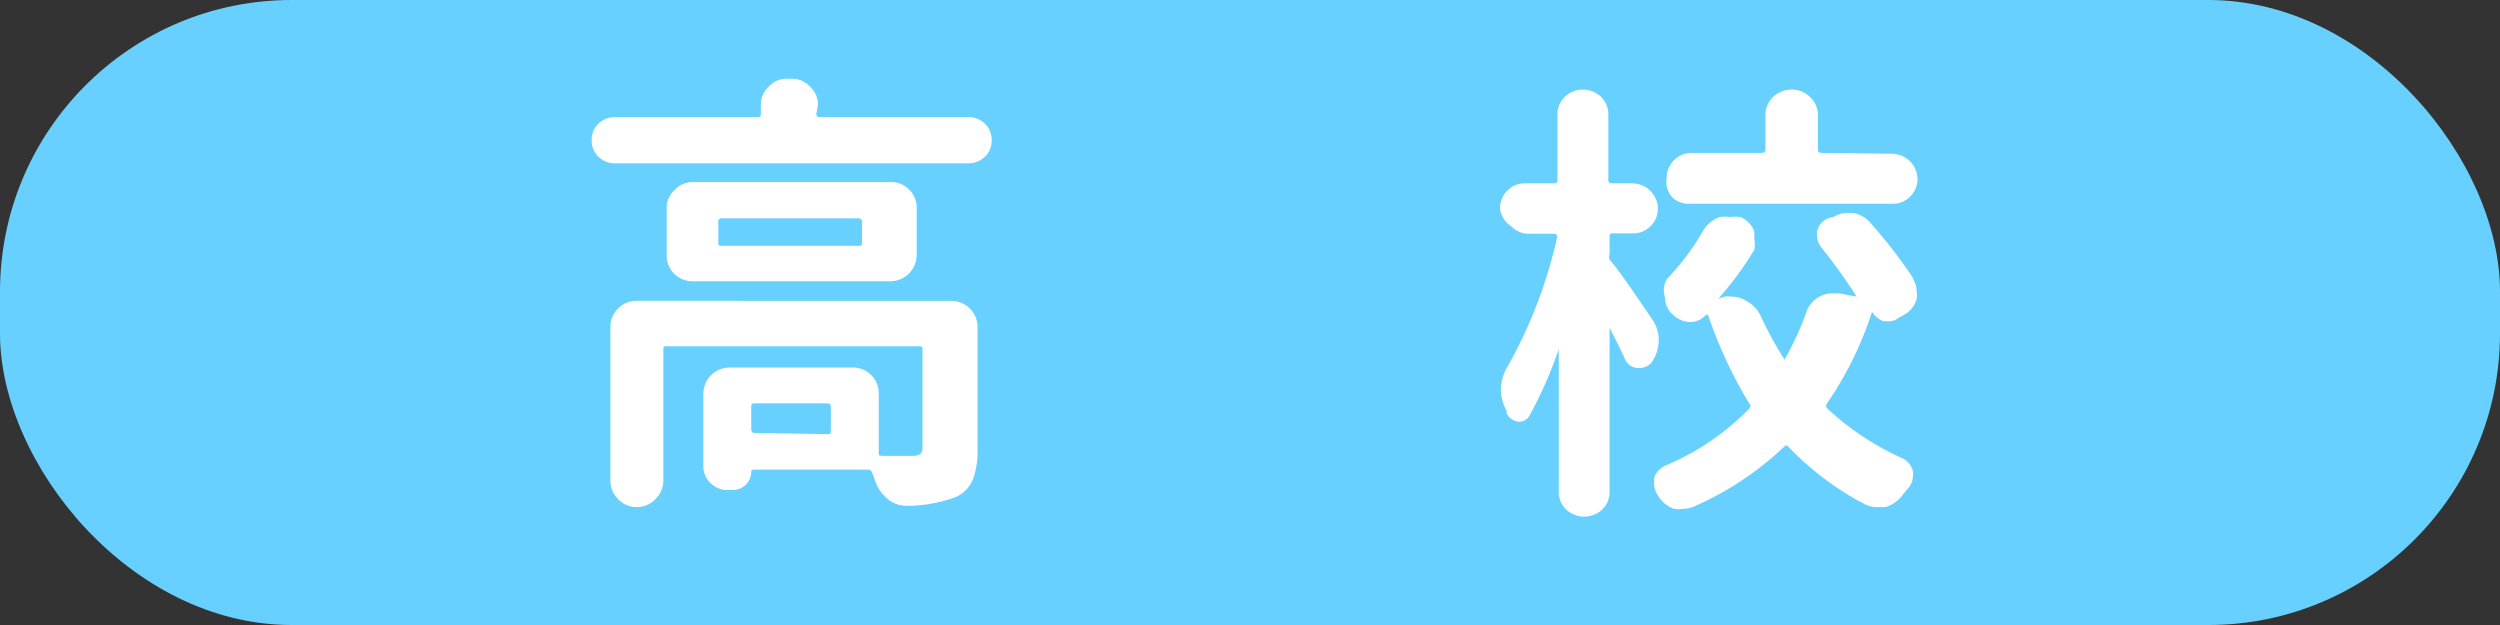
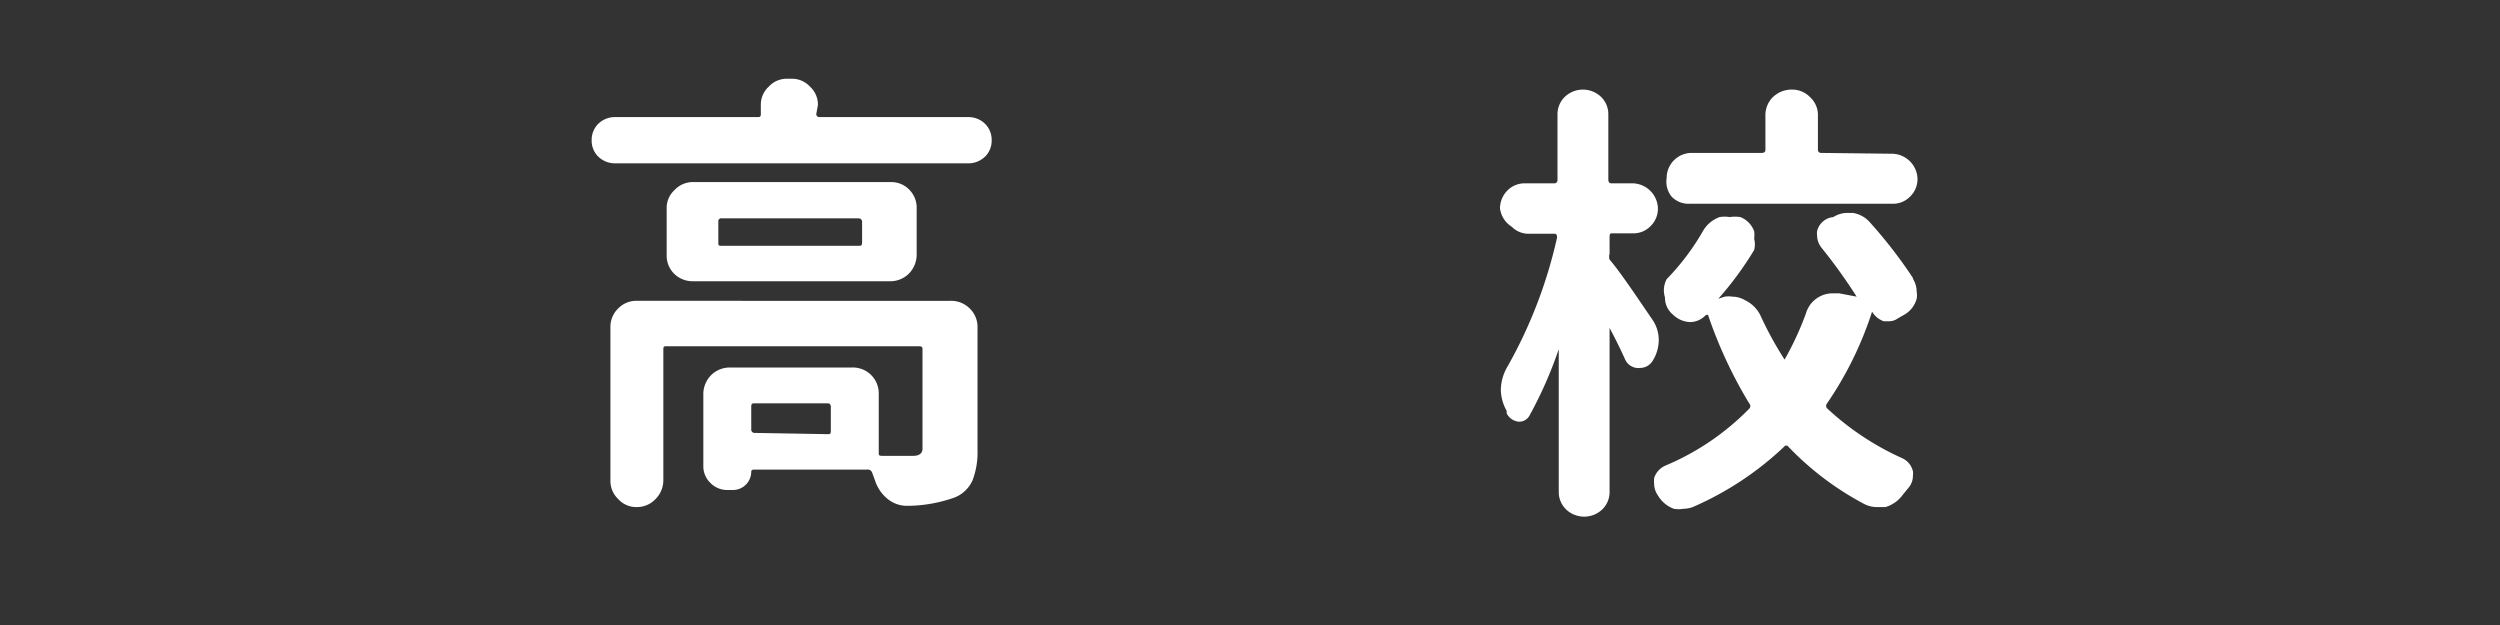
<svg xmlns="http://www.w3.org/2000/svg" viewBox="0 0 60 15">
  <rect x="0" y="0" width="60" height="15" fill="#333333" stroke="none" />
  <defs>
    <style>.cls-1{fill:#68d0ff;}.cls-2{fill:#fff;}</style>
  </defs>
  <g id="レイヤー_2" data-name="レイヤー 2">
    <g id="レイヤー_1-2" data-name="レイヤー 1">
-       <rect class="cls-1" width="60" height="15" rx="7" />
      <path class="cls-2" d="M19.59,2.74s0,.07.08.07h3.58a.57.57,0,0,1,.39.16.54.54,0,0,1,.16.4.53.53,0,0,1-.16.39.57.57,0,0,1-.39.16h-8.5a.57.57,0,0,1-.39-.16.53.53,0,0,1-.16-.39.54.54,0,0,1,.16-.4.57.57,0,0,1,.39-.16h3.43c.05,0,.08,0,.08-.07V2.52a.58.58,0,0,1,.19-.44.58.58,0,0,1,.44-.19H19a.58.58,0,0,1,.44.19.58.58,0,0,1,.19.44Zm3.23,4.48a.63.63,0,0,1,.45.18.61.61,0,0,1,.19.45v2.93a1.89,1.89,0,0,1-.12.75.79.79,0,0,1-.43.41,3.44,3.44,0,0,1-1.15.2h0a.73.73,0,0,1-.45-.16.94.94,0,0,1-.31-.45l-.07-.19a.11.11,0,0,0-.12-.07H18.09s-.06,0-.06.05a.44.44,0,0,1-.44.44h-.14a.56.56,0,0,1-.4-.17.55.55,0,0,1-.17-.41V9.44A.65.65,0,0,1,17.07,9a.64.64,0,0,1,.45-.18h2.94a.62.62,0,0,1,.63.63v1.42c0,.05,0,.07.08.07h.75c.14,0,.22-.06.22-.17V8.39c0-.05,0-.08-.09-.08H16c-.06,0-.08,0-.08.08v3.14a.64.64,0,0,1-.19.45.61.61,0,0,1-.45.19h0a.58.58,0,0,1-.44-.19.6.6,0,0,1-.19-.45V7.85a.61.61,0,0,1,.19-.45.6.6,0,0,1,.44-.18ZM16,5a.58.58,0,0,1,.19-.44.6.6,0,0,1,.45-.19h4.74a.6.6,0,0,1,.45.19A.61.61,0,0,1,22,5V6.12a.65.65,0,0,1-.19.45.63.63,0,0,1-.45.18H16.63a.63.63,0,0,1-.45-.18A.61.61,0,0,1,16,6.12Zm4.6.9c.06,0,.09,0,.09-.08v-.5s0-.08-.09-.08H17.32a.07.07,0,0,0-.08.08v.5c0,.06,0,.08.08.08Zm-.73,4.52c.05,0,.07,0,.07-.09V9.76s0-.08-.07-.08H18.12c-.06,0-.09,0-.09.08v.54a.08.08,0,0,0,.09.09Z" />
-       <path class="cls-2" d="M39.67,7.69a.86.86,0,0,1,.14.47.94.94,0,0,1-.16.52.35.35,0,0,1-.28.15h0A.35.35,0,0,1,39,8.62c-.09-.2-.21-.45-.37-.75,0,0,0,0,0,0s0,0,0,0V11.8a.58.58,0,0,1-.18.43.63.63,0,0,1-.86,0,.58.58,0,0,1-.18-.43V8.38s0,0,0,0h0a9.94,9.94,0,0,1-.7,1.59.28.28,0,0,1-.26.15h0a.36.36,0,0,1-.29-.2l0-.06a1.06,1.06,0,0,1-.14-.51,1.14,1.14,0,0,1,.17-.57,11.28,11.28,0,0,0,1.18-3.08q0-.09-.06-.09h-.6a.57.57,0,0,1-.43-.17A.61.61,0,0,1,36,5a.61.61,0,0,1,.17-.42.58.58,0,0,1,.43-.18h.71s.07,0,.07-.08V2.75a.58.58,0,0,1,.18-.43.63.63,0,0,1,.86,0,.58.58,0,0,1,.18.43V4.32s0,.08.07.08h.52a.62.62,0,0,1,.6.6.58.58,0,0,1-.18.43.57.57,0,0,1-.42.17H38.7c-.05,0-.07,0-.07.09v.4a.23.23,0,0,0,0,.14C38.87,6.51,39.2,7,39.67,7.69Zm6.24-1A.59.59,0,0,1,46,7a.51.51,0,0,1,0,.17.63.63,0,0,1-.31.39l-.14.08a.35.35,0,0,1-.21.07l-.13,0a.53.53,0,0,1-.28-.23h0a0,0,0,0,0,0,0,8.51,8.51,0,0,1-1.08,2.2.09.09,0,0,0,0,.12A6.63,6.63,0,0,0,45.66,11a.46.46,0,0,1,.25.31.41.41,0,0,1,0,.11.44.44,0,0,1-.1.28l-.14.17a.79.79,0,0,1-.42.3l-.2,0a.66.66,0,0,1-.3-.07,7.11,7.11,0,0,1-1.83-1.38.06.06,0,0,0-.1,0,7.54,7.54,0,0,1-2.15,1.43.62.62,0,0,1-.26.06.69.69,0,0,1-.24,0,.74.74,0,0,1-.38-.32.48.48,0,0,1-.09-.27.77.77,0,0,1,0-.15.49.49,0,0,1,.28-.3,6.13,6.13,0,0,0,2-1.36.09.09,0,0,0,0-.13A10.81,10.81,0,0,1,41,7.58s0-.06-.08,0a.51.51,0,0,1-.36.15h0a.62.62,0,0,1-.41-.18s0,0,0,0a.52.52,0,0,1-.19-.41A.57.57,0,0,1,40,6.7a5.78,5.78,0,0,0,.88-1.17.76.76,0,0,1,.39-.32.69.69,0,0,1,.24,0,.85.85,0,0,1,.26,0,.58.58,0,0,1,.33.34.67.67,0,0,1,0,.18A.55.55,0,0,1,42.1,6a8,8,0,0,1-.86,1.17,0,0,0,0,0,0,0s0,0,0,0l.15-.05a.63.63,0,0,1,.19,0,.61.61,0,0,1,.31.09.78.78,0,0,1,.36.36,8.48,8.48,0,0,0,.58,1.06l0,0s0,0,0,0a7.32,7.32,0,0,0,.51-1.1.67.67,0,0,1,.67-.49h.13l.42.08s0,0,0,0v0a13,13,0,0,0-.84-1.17.48.48,0,0,1-.11-.3.38.38,0,0,1,0-.1A.44.44,0,0,1,44,5.21a.62.62,0,0,1,.35-.1h.12a.69.69,0,0,1,.42.24A11.33,11.33,0,0,1,45.91,6.67Zm-.49-3a.62.62,0,0,1,.6.6.58.58,0,0,1-.18.43.57.57,0,0,1-.42.17H40.55a.56.56,0,0,1-.43-.17A.57.57,0,0,1,40,4.27a.6.6,0,0,1,.6-.6h1.69s.08,0,.08-.07V2.78a.61.61,0,0,1,.18-.45A.65.65,0,0,1,43,2.15h0a.6.6,0,0,1,.44.18.58.58,0,0,1,.19.45V3.6s0,.07.08.07Z" />
+       <path class="cls-2" d="M39.67,7.69a.86.86,0,0,1,.14.47.94.94,0,0,1-.16.52.35.35,0,0,1-.28.15h0A.35.35,0,0,1,39,8.62c-.09-.2-.21-.45-.37-.75,0,0,0,0,0,0s0,0,0,0V11.8a.58.58,0,0,1-.18.43.63.63,0,0,1-.86,0,.58.58,0,0,1-.18-.43V8.38s0,0,0,0a9.94,9.94,0,0,1-.7,1.59.28.28,0,0,1-.26.15h0a.36.36,0,0,1-.29-.2l0-.06a1.06,1.06,0,0,1-.14-.51,1.14,1.14,0,0,1,.17-.57,11.28,11.28,0,0,0,1.18-3.08q0-.09-.06-.09h-.6a.57.57,0,0,1-.43-.17A.61.61,0,0,1,36,5a.61.61,0,0,1,.17-.42.58.58,0,0,1,.43-.18h.71s.07,0,.07-.08V2.75a.58.58,0,0,1,.18-.43.63.63,0,0,1,.86,0,.58.58,0,0,1,.18.43V4.32s0,.08.07.08h.52a.62.62,0,0,1,.6.6.58.58,0,0,1-.18.43.57.57,0,0,1-.42.17H38.7c-.05,0-.07,0-.07.09v.4a.23.23,0,0,0,0,.14C38.87,6.51,39.2,7,39.67,7.69Zm6.24-1A.59.59,0,0,1,46,7a.51.51,0,0,1,0,.17.63.63,0,0,1-.31.39l-.14.08a.35.35,0,0,1-.21.07l-.13,0a.53.53,0,0,1-.28-.23h0a0,0,0,0,0,0,0,8.51,8.51,0,0,1-1.08,2.2.09.09,0,0,0,0,.12A6.63,6.63,0,0,0,45.66,11a.46.46,0,0,1,.25.31.41.41,0,0,1,0,.11.44.44,0,0,1-.1.28l-.14.17a.79.79,0,0,1-.42.3l-.2,0a.66.66,0,0,1-.3-.07,7.11,7.11,0,0,1-1.83-1.38.06.06,0,0,0-.1,0,7.54,7.54,0,0,1-2.15,1.43.62.62,0,0,1-.26.06.69.69,0,0,1-.24,0,.74.74,0,0,1-.38-.32.48.48,0,0,1-.09-.27.77.77,0,0,1,0-.15.49.49,0,0,1,.28-.3,6.13,6.13,0,0,0,2-1.36.09.09,0,0,0,0-.13A10.81,10.81,0,0,1,41,7.58s0-.06-.08,0a.51.51,0,0,1-.36.15h0a.62.62,0,0,1-.41-.18s0,0,0,0a.52.52,0,0,1-.19-.41A.57.57,0,0,1,40,6.7a5.78,5.78,0,0,0,.88-1.17.76.76,0,0,1,.39-.32.69.69,0,0,1,.24,0,.85.85,0,0,1,.26,0,.58.58,0,0,1,.33.34.67.67,0,0,1,0,.18A.55.55,0,0,1,42.1,6a8,8,0,0,1-.86,1.17,0,0,0,0,0,0,0s0,0,0,0l.15-.05a.63.63,0,0,1,.19,0,.61.61,0,0,1,.31.09.78.78,0,0,1,.36.36,8.48,8.48,0,0,0,.58,1.06l0,0s0,0,0,0a7.32,7.32,0,0,0,.51-1.1.67.67,0,0,1,.67-.49h.13l.42.08s0,0,0,0v0a13,13,0,0,0-.84-1.17.48.48,0,0,1-.11-.3.38.38,0,0,1,0-.1A.44.44,0,0,1,44,5.21a.62.62,0,0,1,.35-.1h.12a.69.69,0,0,1,.42.24A11.33,11.33,0,0,1,45.91,6.67Zm-.49-3a.62.62,0,0,1,.6.6.58.58,0,0,1-.18.43.57.57,0,0,1-.42.17H40.55a.56.56,0,0,1-.43-.17A.57.57,0,0,1,40,4.27a.6.6,0,0,1,.6-.6h1.69s.08,0,.08-.07V2.78a.61.61,0,0,1,.18-.45A.65.65,0,0,1,43,2.15h0a.6.6,0,0,1,.44.18.58.58,0,0,1,.19.45V3.6s0,.07.08.07Z" />
    </g>
  </g>
</svg>